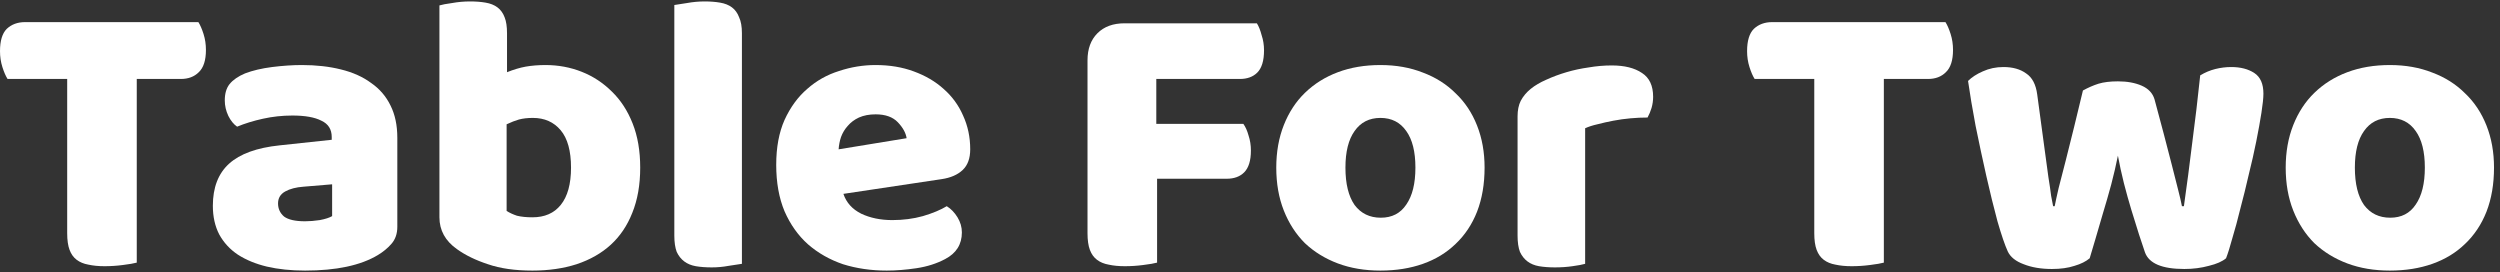
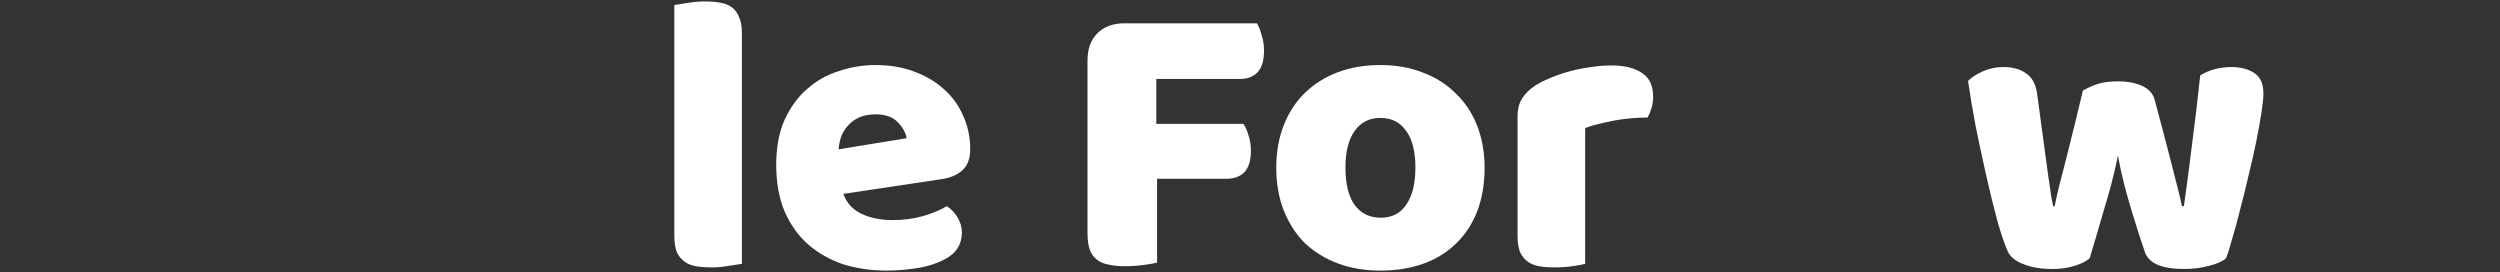
<svg xmlns="http://www.w3.org/2000/svg" width="193" height="21" viewBox="0 0 193 21" fill="none">
  <rect x="0" y="0" width="193" height="21" fill="#333333" stroke="none" />
-   <path d="M192.538 12.94C192.538 14.208 192.344 15.344 191.955 16.347C191.566 17.329 191.014 18.157 190.298 18.833C189.602 19.508 188.763 20.019 187.781 20.367C186.799 20.715 185.704 20.889 184.497 20.889C183.29 20.889 182.195 20.705 181.213 20.337C180.231 19.968 179.382 19.446 178.666 18.771C177.97 18.076 177.428 17.237 177.039 16.255C176.65 15.272 176.456 14.168 176.456 12.94C176.456 11.733 176.65 10.638 177.039 9.656C177.428 8.674 177.97 7.845 178.666 7.17C179.382 6.474 180.231 5.942 181.213 5.574C182.195 5.206 183.29 5.021 184.497 5.021C185.704 5.021 186.799 5.216 187.781 5.605C188.763 5.973 189.602 6.505 190.298 7.2C191.014 7.876 191.566 8.704 191.955 9.687C192.344 10.669 192.538 11.753 192.538 12.94ZM181.796 12.94C181.796 14.188 182.031 15.15 182.502 15.825C182.993 16.48 183.668 16.807 184.528 16.807C185.387 16.807 186.042 16.469 186.492 15.794C186.962 15.119 187.198 14.168 187.198 12.94C187.198 11.712 186.962 10.771 186.492 10.116C186.021 9.441 185.356 9.103 184.497 9.103C183.638 9.103 182.973 9.441 182.502 10.116C182.031 10.771 181.796 11.712 181.796 12.94Z" fill="white" />
  <path d="M161.324 19.938C161.038 20.183 160.649 20.377 160.158 20.521C159.667 20.684 159.084 20.766 158.409 20.766C157.57 20.766 156.843 20.643 156.229 20.398C155.616 20.173 155.206 19.845 155.002 19.416C154.777 18.925 154.511 18.147 154.204 17.083C153.917 16.019 153.631 14.853 153.344 13.584C153.058 12.316 152.782 11.027 152.516 9.717C152.27 8.408 152.076 7.252 151.933 6.249C152.219 5.963 152.598 5.717 153.068 5.512C153.559 5.287 154.091 5.175 154.664 5.175C155.38 5.175 155.963 5.339 156.414 5.666C156.884 5.973 157.171 6.515 157.273 7.293C157.478 8.848 157.651 10.137 157.795 11.16C157.938 12.162 158.05 12.991 158.132 13.646C158.235 14.28 158.306 14.771 158.347 15.119C158.409 15.446 158.46 15.712 158.501 15.917H158.623C158.685 15.589 158.787 15.119 158.93 14.505C159.094 13.871 159.278 13.155 159.483 12.357C159.687 11.559 159.902 10.699 160.127 9.779C160.352 8.837 160.577 7.906 160.802 6.986C161.212 6.761 161.611 6.587 161.999 6.464C162.409 6.341 162.91 6.28 163.503 6.28C164.219 6.28 164.833 6.392 165.345 6.617C165.856 6.842 166.184 7.19 166.327 7.661C166.572 8.561 166.808 9.441 167.033 10.3C167.258 11.139 167.463 11.927 167.647 12.664C167.831 13.38 167.995 14.024 168.138 14.597C168.281 15.15 168.383 15.589 168.445 15.917H168.598C168.823 14.341 169.038 12.704 169.243 11.006C169.468 9.308 169.672 7.579 169.856 5.819C170.225 5.594 170.614 5.431 171.023 5.328C171.432 5.226 171.841 5.175 172.25 5.175C172.967 5.175 173.56 5.328 174.031 5.635C174.501 5.942 174.736 6.474 174.736 7.231C174.736 7.559 174.685 8.05 174.583 8.704C174.481 9.359 174.348 10.096 174.184 10.914C174.02 11.733 173.826 12.592 173.601 13.492C173.396 14.393 173.181 15.262 172.956 16.101C172.752 16.94 172.547 17.697 172.342 18.372C172.158 19.047 171.995 19.569 171.851 19.938C171.565 20.183 171.125 20.377 170.532 20.521C169.938 20.684 169.304 20.766 168.629 20.766C166.91 20.766 165.897 20.337 165.59 19.477C165.468 19.109 165.314 18.648 165.13 18.096C164.946 17.523 164.751 16.899 164.547 16.224C164.342 15.549 164.148 14.853 163.964 14.137C163.78 13.4 163.626 12.694 163.503 12.019C163.36 12.735 163.186 13.482 162.982 14.26C162.777 15.017 162.562 15.763 162.337 16.5C162.132 17.216 161.938 17.881 161.754 18.495C161.57 19.088 161.427 19.569 161.324 19.938Z" fill="white" />
-   <path d="M135.458 6.096C135.315 5.87 135.182 5.564 135.059 5.175C134.936 4.786 134.875 4.377 134.875 3.947C134.875 3.149 135.049 2.576 135.397 2.228C135.765 1.881 136.236 1.707 136.809 1.707H150.19C150.333 1.932 150.466 2.239 150.589 2.627C150.712 3.016 150.773 3.425 150.773 3.855C150.773 4.653 150.589 5.226 150.221 5.574C149.873 5.922 149.413 6.096 148.84 6.096H145.433V20.275C145.208 20.336 144.85 20.398 144.359 20.459C143.888 20.521 143.417 20.551 142.947 20.551C142.476 20.551 142.057 20.51 141.689 20.428C141.341 20.367 141.044 20.244 140.798 20.06C140.553 19.876 140.369 19.62 140.246 19.293C140.123 18.966 140.062 18.536 140.062 18.004V6.096H135.458Z" fill="white" />
  <path d="M122.373 20.367C122.169 20.428 121.841 20.49 121.391 20.551C120.962 20.613 120.511 20.643 120.041 20.643C119.591 20.643 119.182 20.613 118.813 20.551C118.465 20.49 118.169 20.367 117.923 20.183C117.678 19.999 117.483 19.753 117.34 19.446C117.217 19.119 117.156 18.7 117.156 18.188V8.981C117.156 8.51 117.238 8.111 117.401 7.784C117.586 7.436 117.841 7.129 118.169 6.863C118.496 6.597 118.895 6.362 119.366 6.157C119.857 5.932 120.378 5.737 120.931 5.574C121.483 5.41 122.056 5.287 122.65 5.205C123.243 5.103 123.836 5.052 124.43 5.052C125.412 5.052 126.189 5.246 126.762 5.635C127.335 6.003 127.622 6.617 127.622 7.477C127.622 7.763 127.581 8.05 127.499 8.336C127.417 8.602 127.315 8.848 127.192 9.073C126.762 9.073 126.322 9.093 125.872 9.134C125.422 9.175 124.982 9.236 124.553 9.318C124.123 9.4 123.714 9.492 123.325 9.594C122.957 9.676 122.639 9.779 122.373 9.901V20.367Z" fill="white" />
  <path d="M114.61 12.94C114.61 14.208 114.416 15.344 114.027 16.347C113.639 17.329 113.086 18.157 112.37 18.833C111.674 19.508 110.835 20.019 109.853 20.367C108.871 20.715 107.776 20.889 106.569 20.889C105.362 20.889 104.267 20.705 103.285 20.337C102.303 19.968 101.454 19.446 100.738 18.771C100.042 18.076 99.5 17.237 99.111 16.255C98.722 15.272 98.528 14.168 98.528 12.94C98.528 11.733 98.722 10.638 99.111 9.656C99.5 8.674 100.042 7.845 100.738 7.17C101.454 6.474 102.303 5.942 103.285 5.574C104.267 5.206 105.362 5.021 106.569 5.021C107.776 5.021 108.871 5.216 109.853 5.605C110.835 5.973 111.674 6.505 112.37 7.2C113.086 7.876 113.639 8.704 114.027 9.687C114.416 10.669 114.61 11.753 114.61 12.94ZM103.868 12.94C103.868 14.188 104.104 15.15 104.574 15.825C105.065 16.48 105.741 16.807 106.6 16.807C107.459 16.807 108.114 16.469 108.564 15.794C109.035 15.119 109.27 14.168 109.27 12.94C109.27 11.712 109.035 10.771 108.564 10.116C108.094 9.441 107.429 9.103 106.569 9.103C105.71 9.103 105.045 9.441 104.574 10.116C104.104 10.771 103.868 11.712 103.868 12.94Z" fill="white" />
  <path d="M97.031 1.799C97.174 2.024 97.297 2.331 97.399 2.72C97.522 3.088 97.583 3.477 97.583 3.886C97.583 4.684 97.409 5.257 97.061 5.605C96.734 5.932 96.284 6.096 95.711 6.096H89.266V9.564H95.987C96.151 9.789 96.284 10.086 96.386 10.454C96.509 10.822 96.57 11.211 96.57 11.62C96.57 12.398 96.396 12.96 96.049 13.308C95.721 13.636 95.271 13.799 94.698 13.799H89.327V20.275C89.102 20.337 88.744 20.398 88.253 20.459C87.782 20.521 87.312 20.551 86.841 20.551C86.37 20.551 85.951 20.511 85.583 20.429C85.235 20.367 84.938 20.244 84.693 20.06C84.447 19.876 84.263 19.62 84.14 19.293C84.017 18.966 83.956 18.536 83.956 18.004V4.653C83.956 3.773 84.212 3.078 84.723 2.566C85.235 2.055 85.93 1.799 86.81 1.799H97.031Z" fill="white" />
  <path d="M68.456 20.889C67.249 20.889 66.124 20.725 65.08 20.398C64.057 20.05 63.157 19.538 62.379 18.863C61.622 18.188 61.018 17.339 60.568 16.316C60.139 15.293 59.924 14.096 59.924 12.725C59.924 11.374 60.139 10.219 60.568 9.257C61.018 8.275 61.602 7.477 62.318 6.863C63.034 6.229 63.852 5.768 64.773 5.482C65.694 5.175 66.635 5.021 67.597 5.021C68.681 5.021 69.663 5.185 70.543 5.512C71.443 5.84 72.211 6.29 72.845 6.863C73.5 7.436 74.001 8.121 74.349 8.919C74.717 9.717 74.901 10.587 74.901 11.528C74.901 12.224 74.707 12.756 74.318 13.124C73.929 13.492 73.387 13.728 72.691 13.83L65.111 14.966C65.336 15.641 65.796 16.152 66.492 16.5C67.187 16.827 67.985 16.991 68.886 16.991C69.725 16.991 70.512 16.889 71.249 16.684C72.006 16.459 72.62 16.203 73.09 15.917C73.418 16.122 73.694 16.408 73.919 16.776C74.144 17.145 74.257 17.533 74.257 17.942C74.257 18.863 73.827 19.549 72.968 19.999C72.313 20.347 71.576 20.582 70.758 20.705C69.939 20.828 69.172 20.889 68.456 20.889ZM67.597 8.827C67.106 8.827 66.676 8.909 66.308 9.073C65.96 9.236 65.673 9.451 65.448 9.717C65.223 9.963 65.049 10.249 64.927 10.577C64.824 10.883 64.763 11.201 64.742 11.528L69.991 10.669C69.929 10.259 69.704 9.85 69.315 9.441C68.927 9.032 68.354 8.827 67.597 8.827Z" fill="white" />
  <path d="M57.276 20.367C57.051 20.408 56.713 20.459 56.263 20.521C55.833 20.602 55.394 20.643 54.943 20.643C54.493 20.643 54.084 20.613 53.716 20.551C53.368 20.49 53.071 20.367 52.826 20.183C52.58 19.999 52.386 19.753 52.242 19.447C52.12 19.119 52.058 18.7 52.058 18.188V0.387C52.283 0.346 52.611 0.295 53.041 0.234C53.491 0.152 53.941 0.111 54.391 0.111C54.841 0.111 55.24 0.142 55.588 0.203C55.956 0.264 56.263 0.387 56.509 0.571C56.754 0.755 56.938 1.011 57.061 1.339C57.204 1.645 57.276 2.055 57.276 2.566V20.367Z" fill="white" />
-   <path d="M33.924 0.418C34.129 0.356 34.456 0.295 34.907 0.234C35.357 0.152 35.817 0.111 36.288 0.111C36.738 0.111 37.137 0.142 37.485 0.203C37.853 0.264 38.16 0.387 38.405 0.571C38.651 0.755 38.835 1.011 38.958 1.339C39.081 1.645 39.142 2.055 39.142 2.566V5.574C39.654 5.369 40.134 5.226 40.584 5.144C41.055 5.062 41.567 5.021 42.119 5.021C43.101 5.021 44.032 5.195 44.912 5.543C45.792 5.891 46.569 6.403 47.245 7.078C47.92 7.733 48.452 8.551 48.84 9.533C49.229 10.515 49.424 11.651 49.424 12.94C49.424 14.27 49.219 15.436 48.81 16.439C48.421 17.421 47.869 18.239 47.153 18.894C46.436 19.549 45.556 20.05 44.513 20.398C43.49 20.725 42.354 20.889 41.106 20.889C39.756 20.889 38.61 20.725 37.669 20.398C36.728 20.091 35.93 19.702 35.275 19.232C34.375 18.597 33.924 17.779 33.924 16.776V0.418ZM41.106 16.776C42.047 16.776 42.774 16.459 43.285 15.825C43.817 15.17 44.083 14.209 44.083 12.94C44.083 11.651 43.817 10.689 43.285 10.055C42.753 9.421 42.037 9.103 41.137 9.103C40.728 9.103 40.37 9.144 40.063 9.226C39.776 9.308 39.459 9.431 39.111 9.595V16.285C39.336 16.428 39.602 16.551 39.909 16.654C40.237 16.735 40.636 16.776 41.106 16.776Z" fill="white" />
-   <path d="M23.552 17.083C23.9 17.083 24.279 17.052 24.688 16.991C25.118 16.909 25.435 16.807 25.64 16.684V14.229L23.43 14.413C22.857 14.454 22.386 14.577 22.018 14.781C21.65 14.986 21.465 15.293 21.465 15.702C21.465 16.111 21.619 16.449 21.926 16.715C22.253 16.96 22.795 17.083 23.552 17.083ZM23.307 5.021C24.412 5.021 25.414 5.134 26.315 5.359C27.235 5.584 28.013 5.932 28.647 6.403C29.302 6.853 29.803 7.436 30.151 8.152C30.499 8.848 30.673 9.676 30.673 10.638V17.513C30.673 18.045 30.52 18.485 30.212 18.833C29.926 19.16 29.578 19.446 29.169 19.692C27.839 20.49 25.967 20.889 23.552 20.889C22.468 20.889 21.486 20.787 20.606 20.582C19.747 20.377 19 20.07 18.366 19.661C17.752 19.252 17.271 18.73 16.923 18.096C16.596 17.462 16.432 16.725 16.432 15.886C16.432 14.474 16.852 13.39 17.69 12.633C18.529 11.876 19.829 11.405 21.588 11.221L25.609 10.791V10.577C25.609 9.983 25.343 9.564 24.811 9.318C24.299 9.052 23.552 8.919 22.57 8.919C21.793 8.919 21.036 9.001 20.299 9.165C19.563 9.328 18.898 9.533 18.304 9.779C18.038 9.594 17.813 9.318 17.629 8.95C17.445 8.561 17.353 8.162 17.353 7.753C17.353 7.221 17.476 6.802 17.721 6.495C17.987 6.167 18.386 5.891 18.918 5.666C19.511 5.441 20.207 5.277 21.005 5.175C21.823 5.073 22.591 5.021 23.307 5.021Z" fill="white" />
-   <path d="M0.583 6.096C0.44 5.87 0.307 5.564 0.184 5.175C0.061 4.786 0 4.377 0 3.947C0 3.149 0.174 2.576 0.522 2.228C0.89 1.881 1.361 1.707 1.934 1.707H15.315C15.458 1.932 15.591 2.239 15.714 2.627C15.837 3.016 15.898 3.425 15.898 3.855C15.898 4.653 15.714 5.226 15.346 5.574C14.998 5.922 14.538 6.096 13.965 6.096H10.558V20.275C10.333 20.336 9.975 20.398 9.484 20.459C9.013 20.521 8.542 20.551 8.072 20.551C7.601 20.551 7.182 20.51 6.814 20.428C6.466 20.367 6.169 20.244 5.923 20.06C5.678 19.876 5.494 19.62 5.371 19.293C5.248 18.966 5.187 18.536 5.187 18.004V6.096H0.583Z" fill="white" />
</svg>